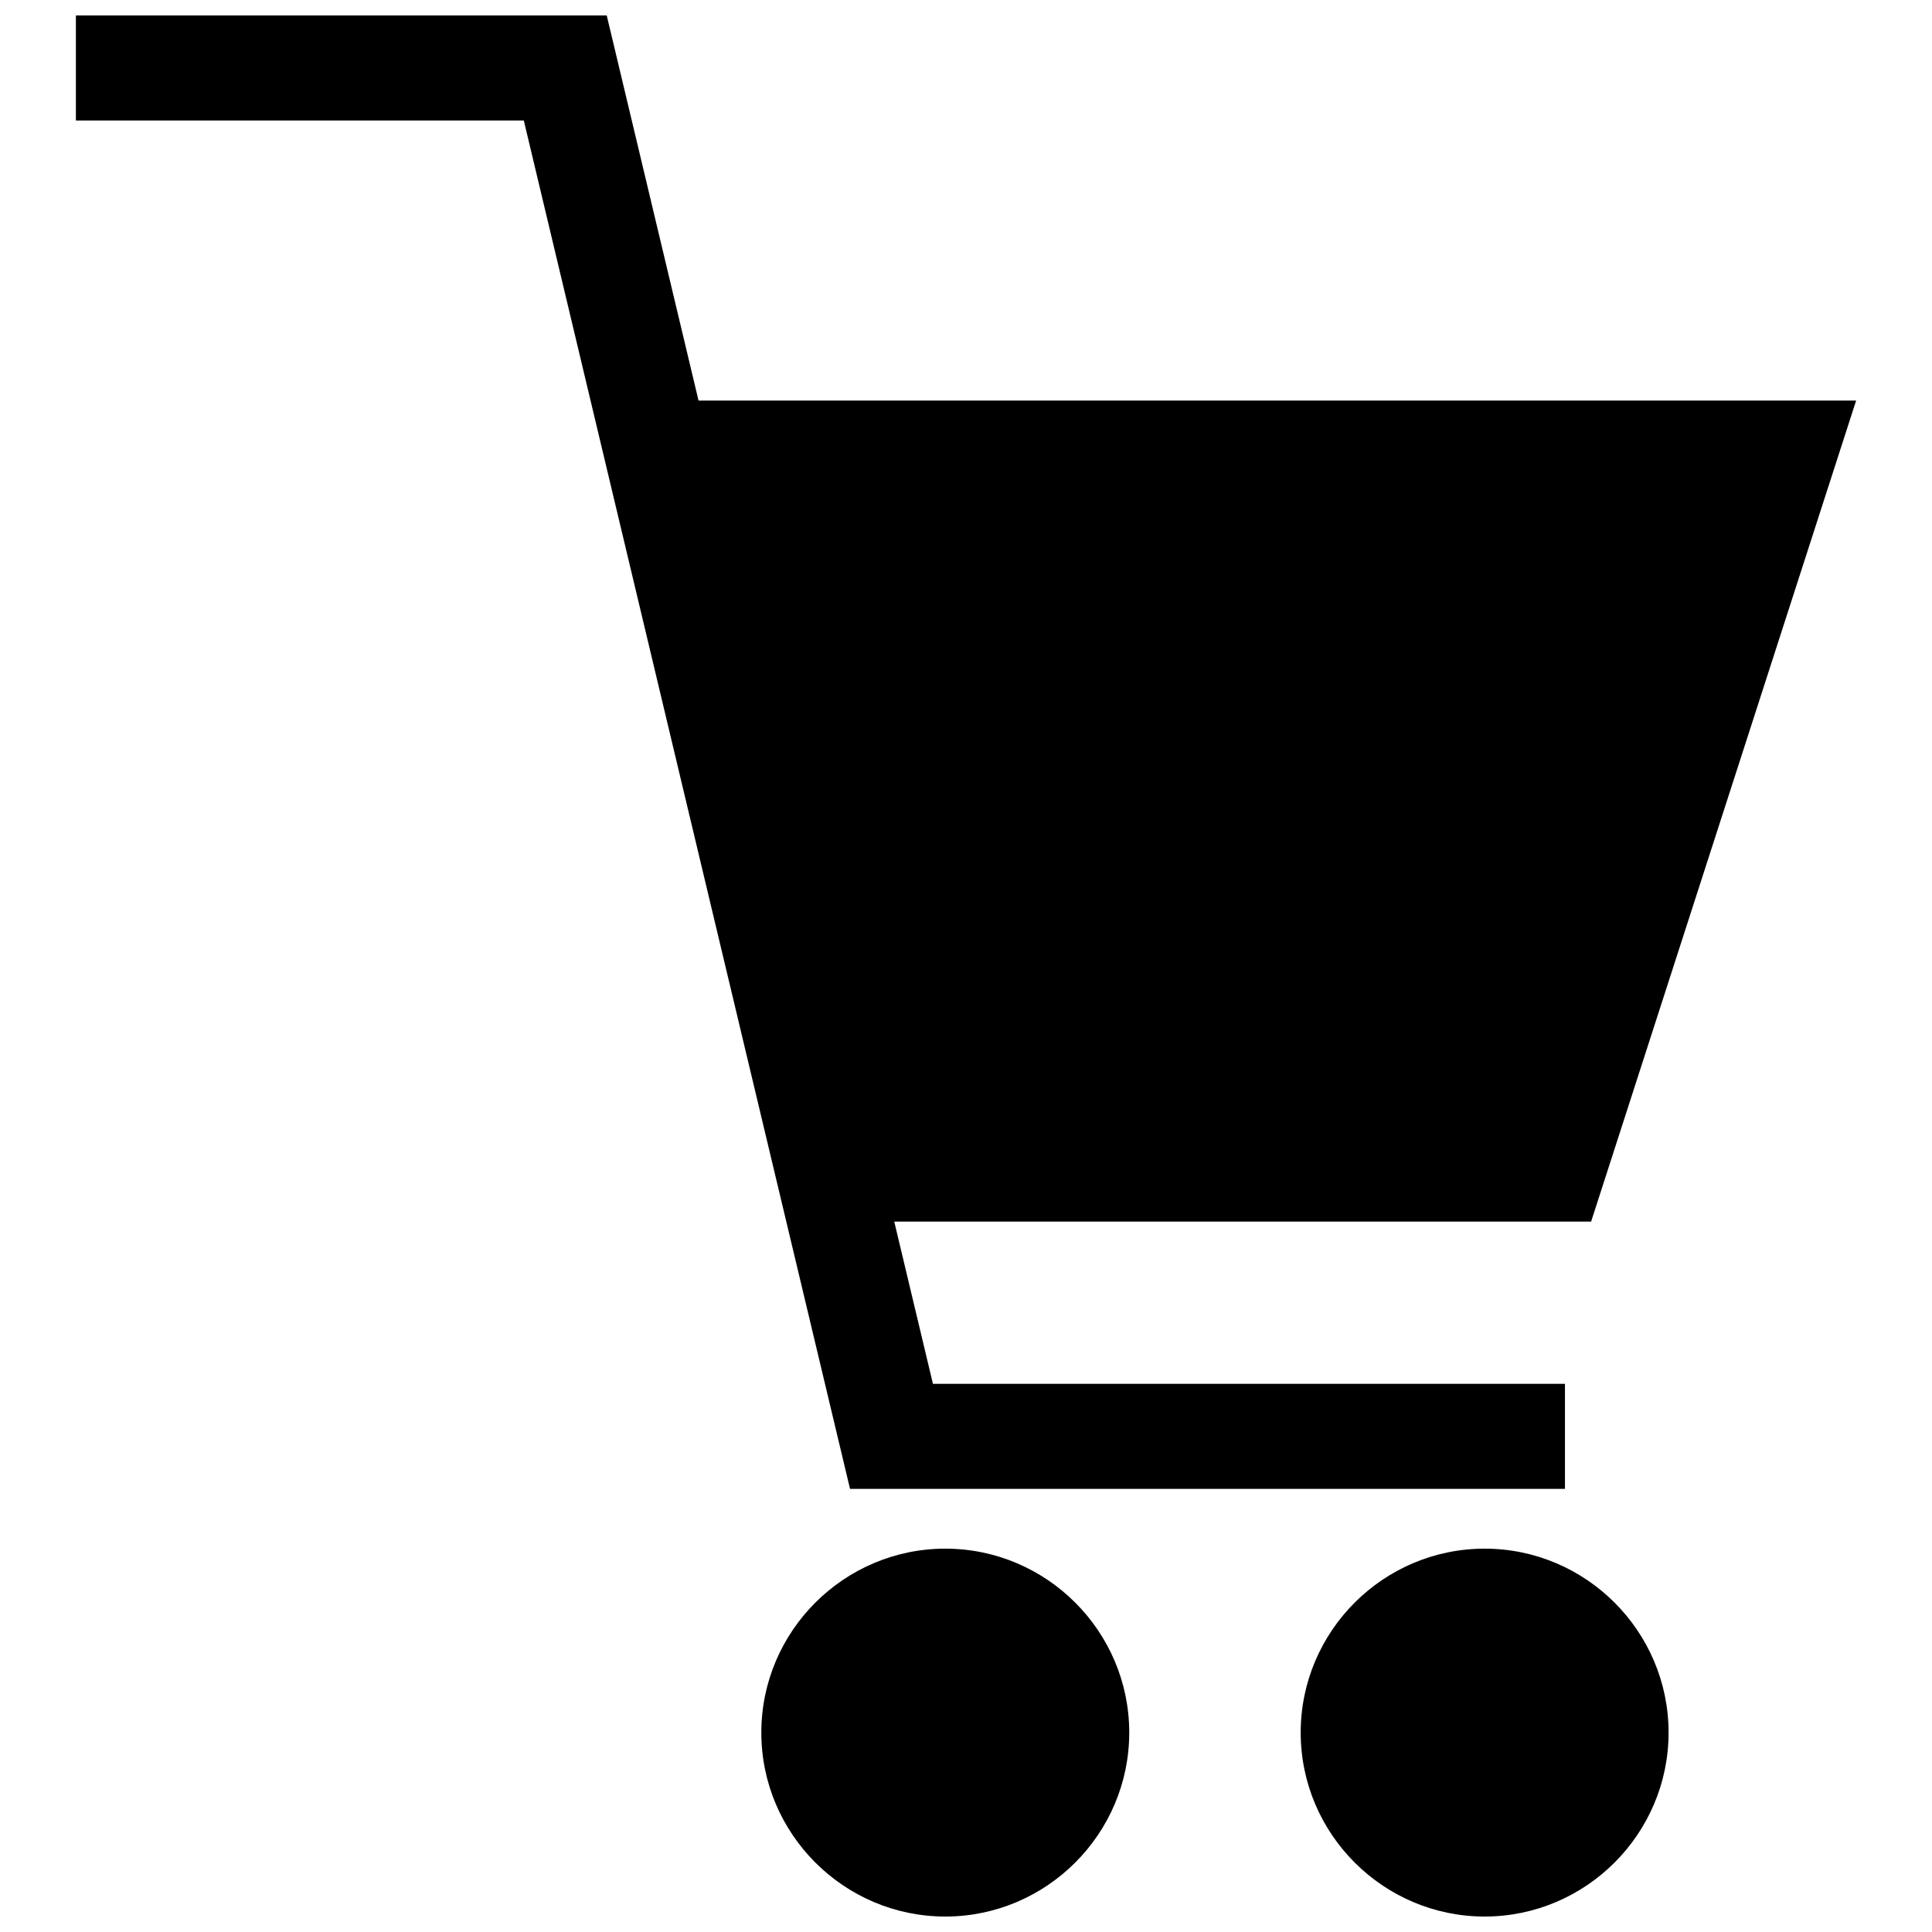
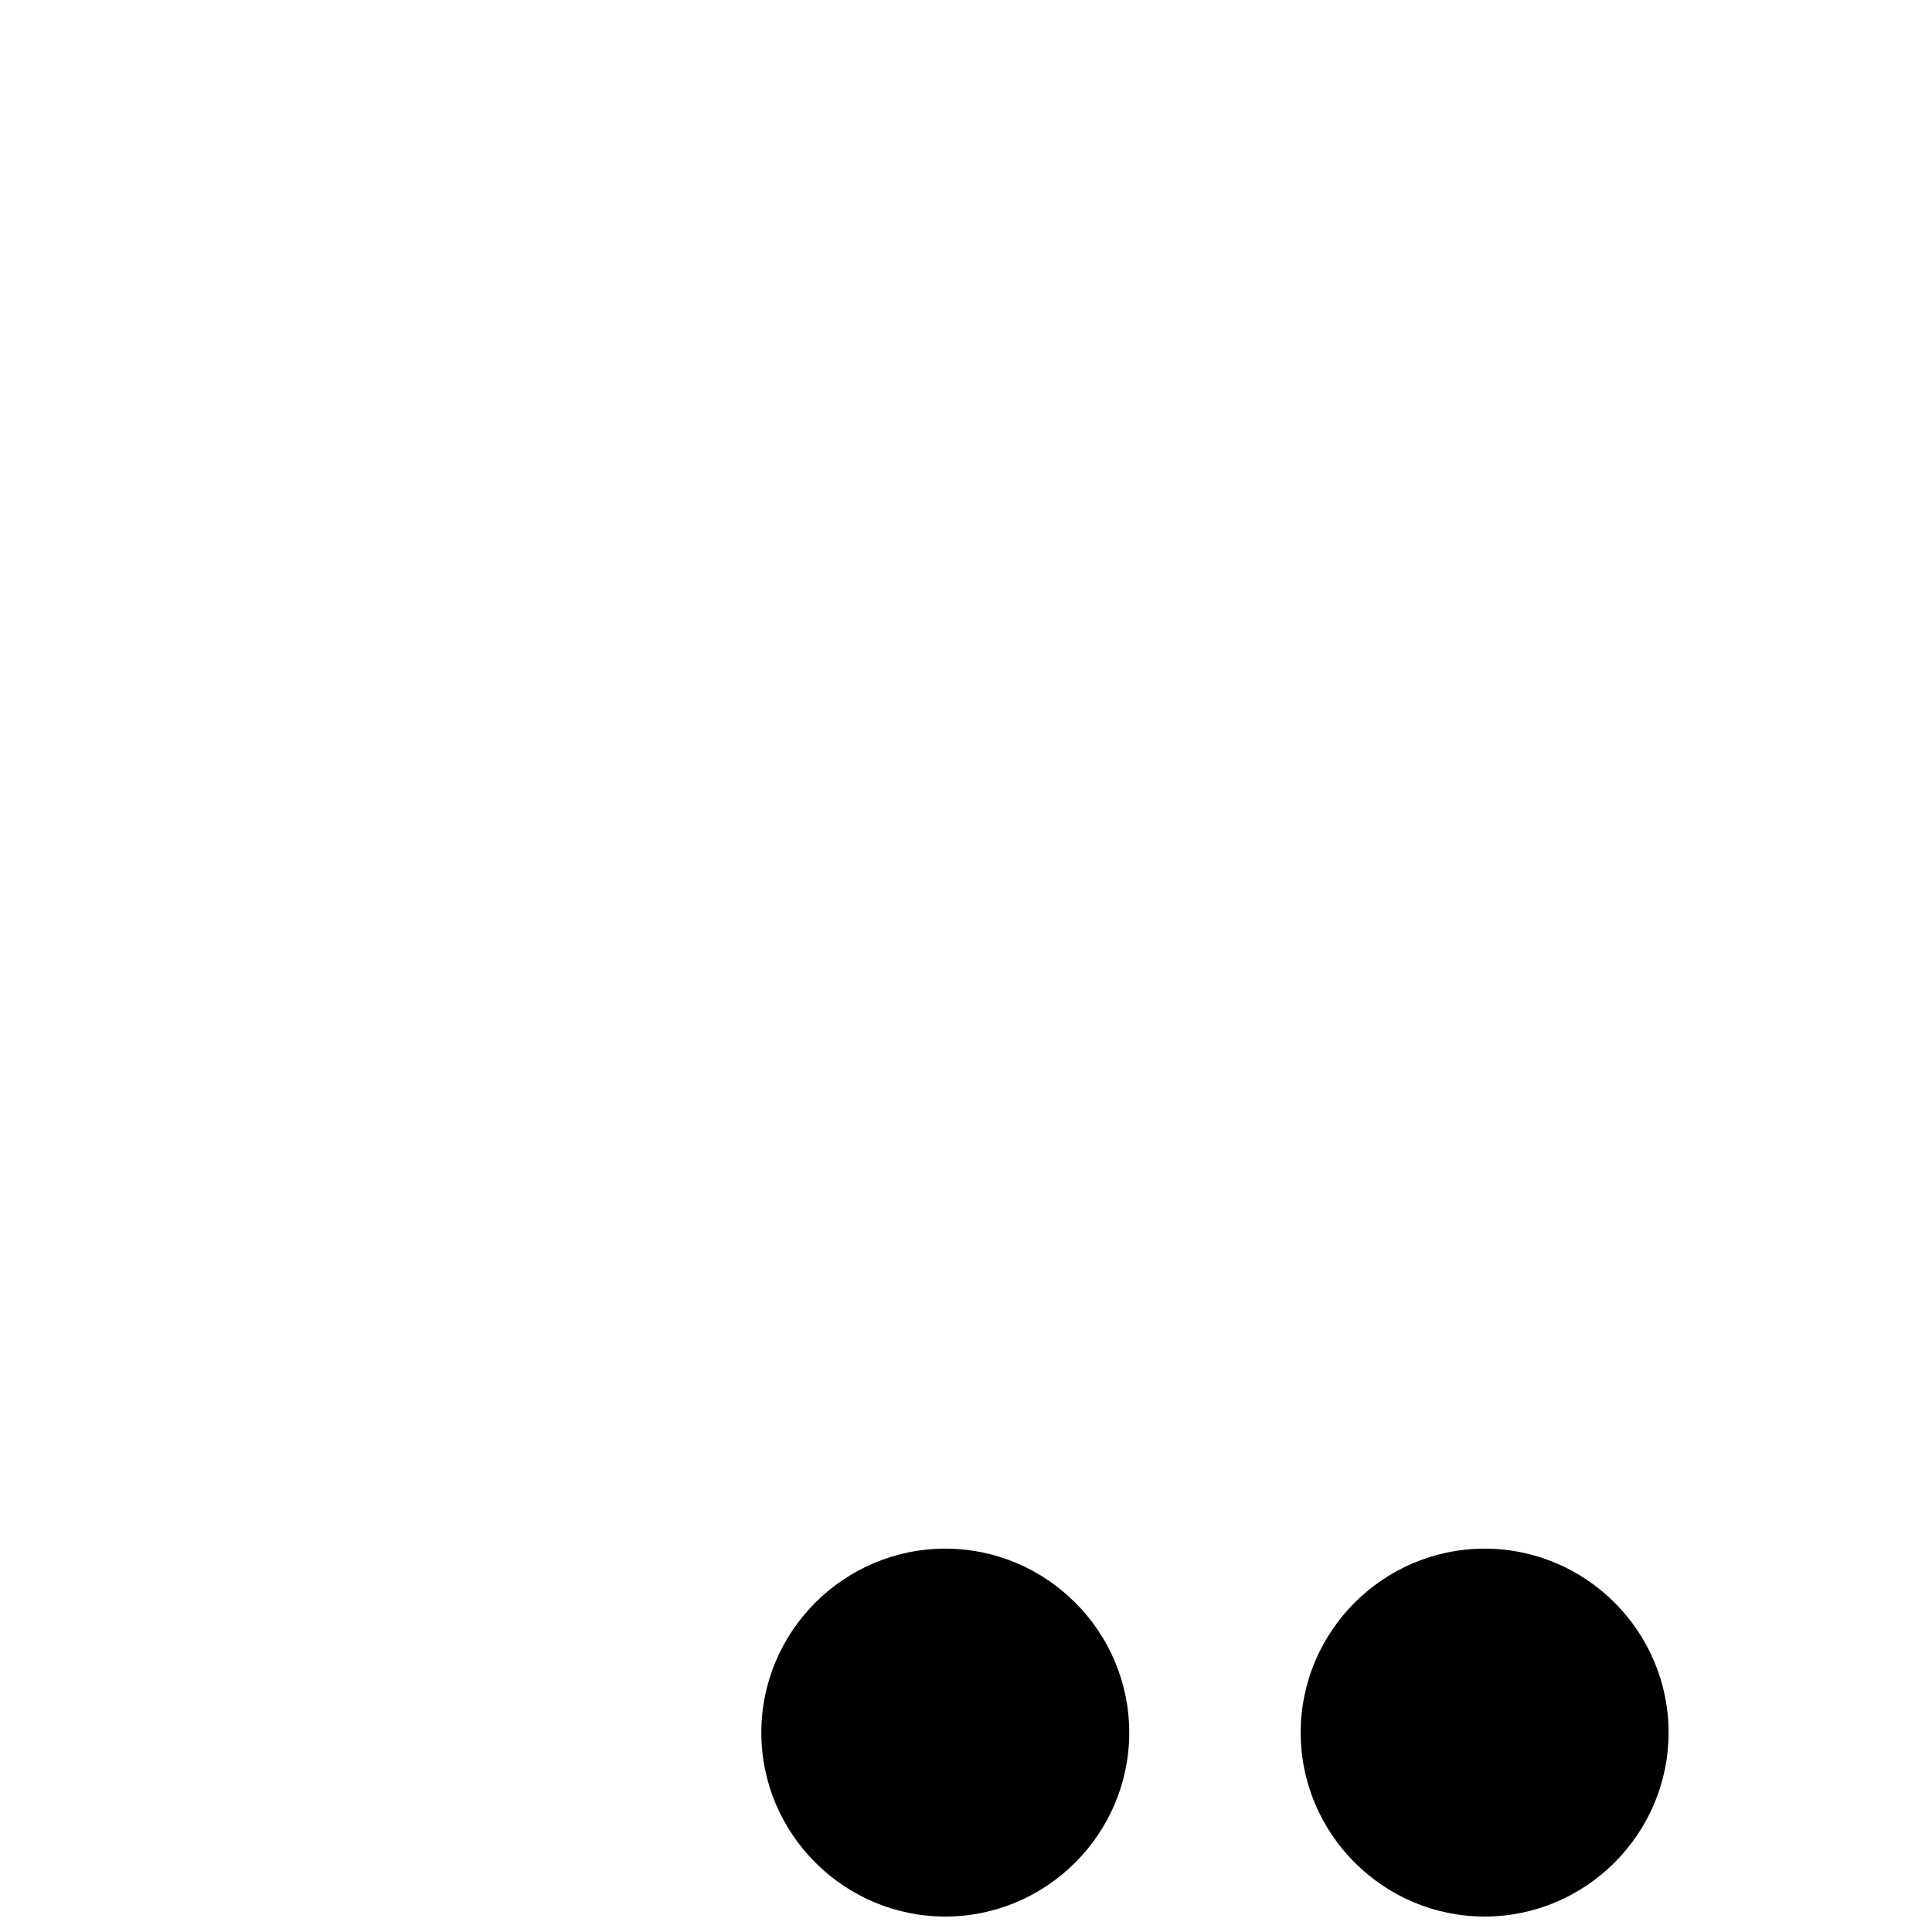
<svg xmlns="http://www.w3.org/2000/svg" width="800px" height="800px" version="1.1" viewBox="144 144 512 512">
  <defs>
    <clipPath id="c">
-       <path d="m164 148.09h472v390.91h-472z" />
-     </clipPath>
+       </clipPath>
    <clipPath id="b">
      <path d="m488 554h99v97.902h-99z" />
    </clipPath>
    <clipPath id="a">
      <path d="m345 554h99v97.902h-99z" />
    </clipPath>
  </defs>
  <g>
    <g clip-path="url(#c)">
      <path d="m164.11 148.09h140.68l24.332 102.07h306.77c-23.41 72.523-46.82 145.05-70.227 217.57h-184.68l10.254 43h167.49v27.844h-189.46c-28.84-120.88-57.645-241.76-86.457-362.64h-118.7v-27.844z" />
    </g>
    <g clip-path="url(#b)">
      <path d="m537.44 554.41c26.844 0 48.75 21.898 48.75 48.742s-21.906 48.75-48.75 48.75-48.742-21.906-48.742-48.75 21.898-48.742 48.742-48.742z" />
    </g>
    <g clip-path="url(#a)">
      <path d="m394.51 554.41c26.844 0 48.75 21.898 48.75 48.742s-21.906 48.75-48.75 48.75-48.75-21.906-48.75-48.75 21.906-48.742 48.75-48.742z" />
    </g>
  </g>
</svg>